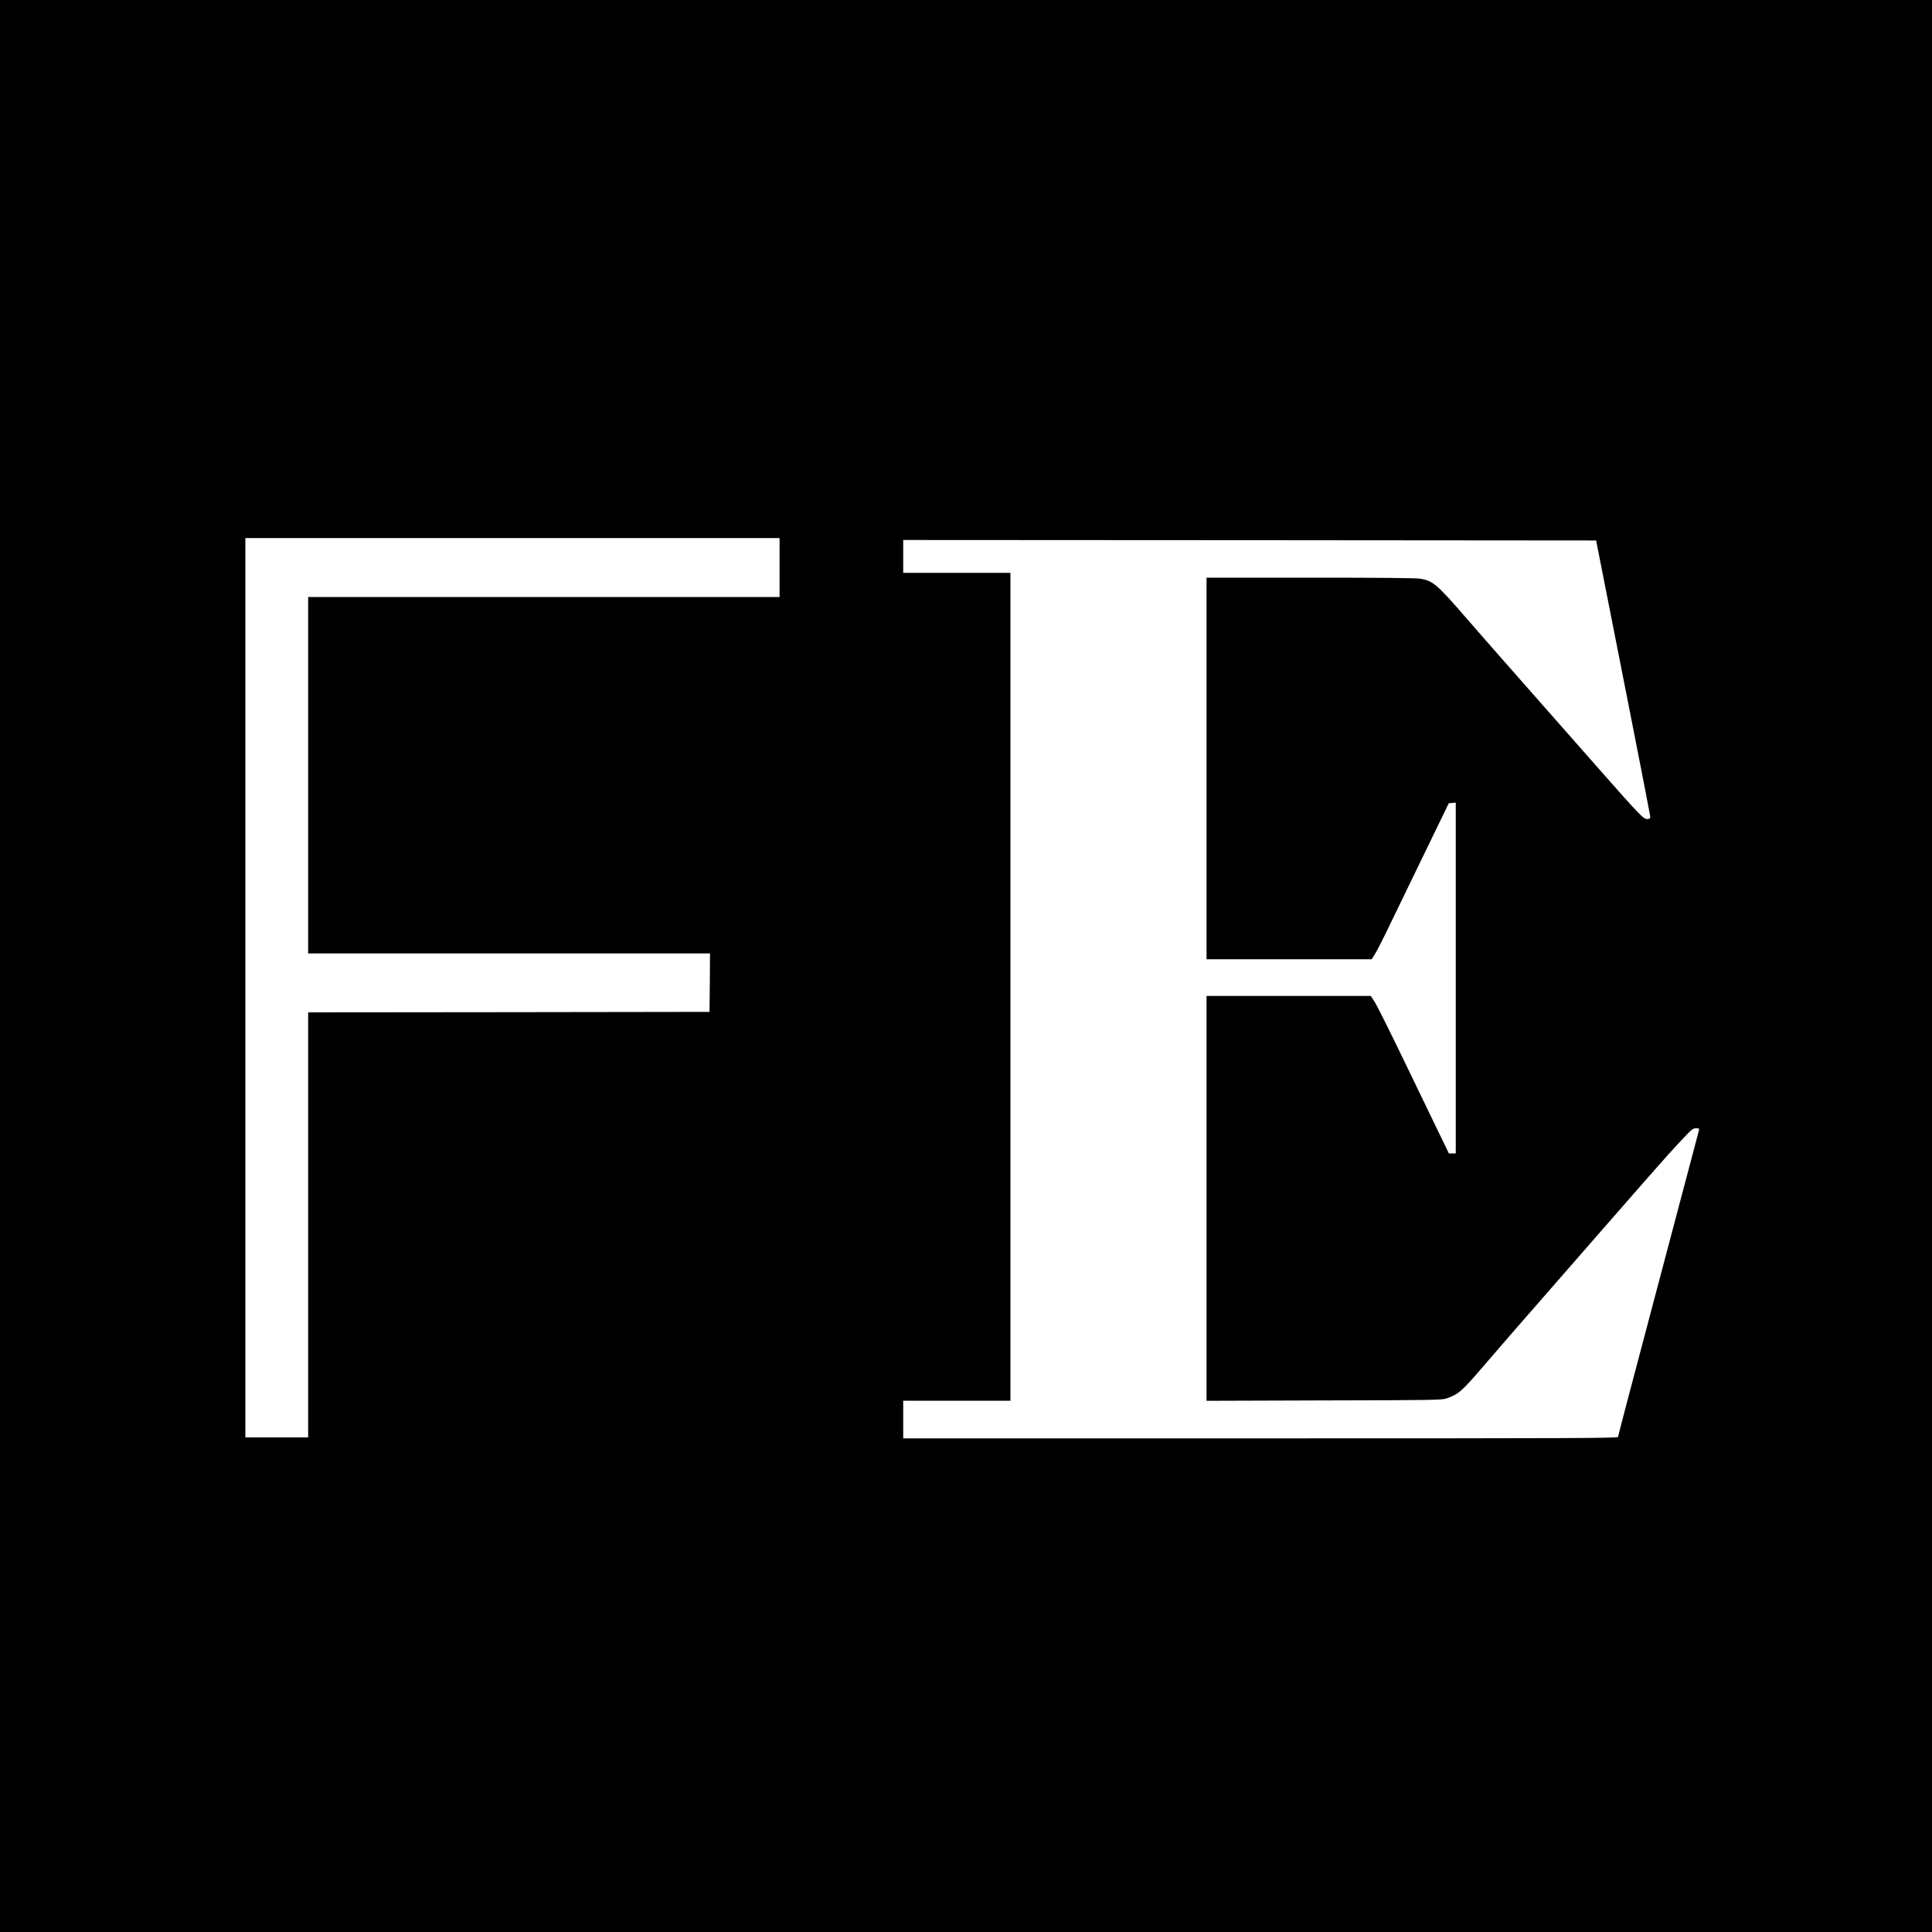
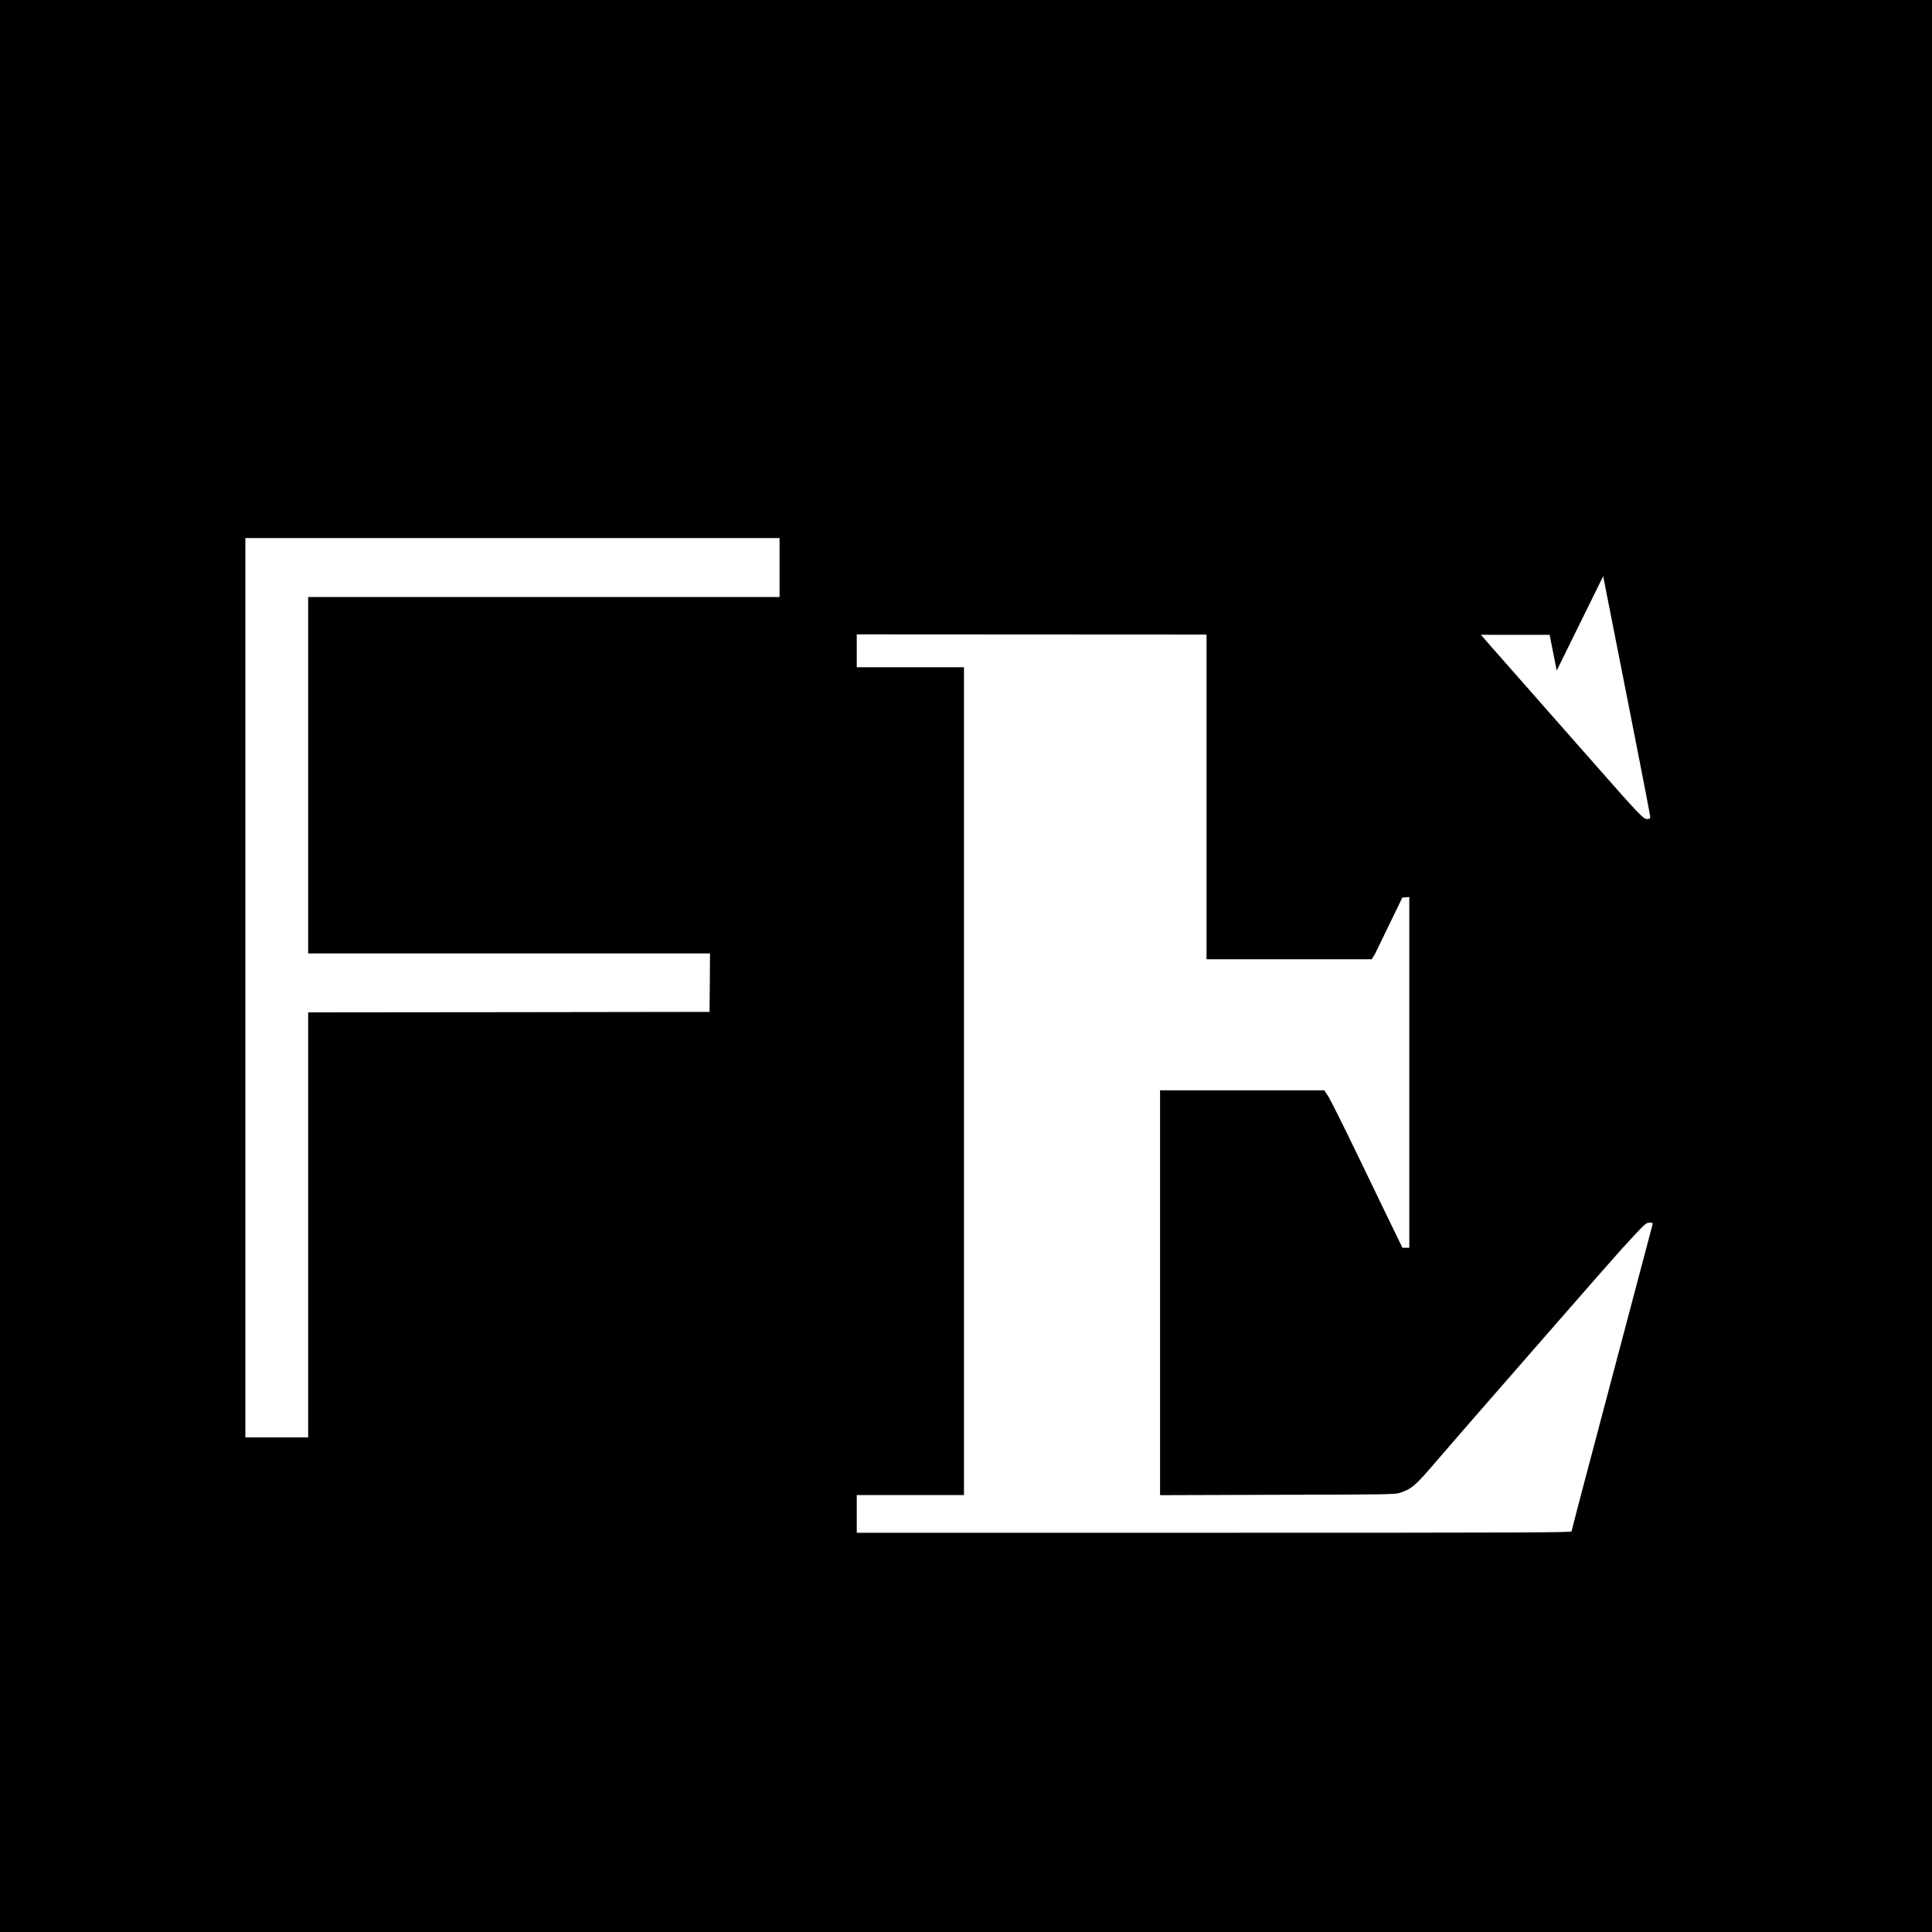
<svg xmlns="http://www.w3.org/2000/svg" version="1.0" width="2000pt" height="2000pt" viewBox="0 0 2000 2000" preserveAspectRatio="xMidYMid meet">
  <g transform="translate(0,2000) scale(0.1,-0.1)" fill="#000000" stroke="none">
-     <path d="M0 10000 l0 -10000 10000 0 10000 0 0 10000 0 10000 -10000 0 -10000 0 0 -10000z m8070 4125 l0 -305 -2440 0 -2440 0 0 -1845 0 -1845 2080 0 2080 0 -2 -302 -3 -303 -2077 -3 -2078 -2 0 -2200 0 -2200 -325 0 -325 0 0 4655 0 4655 2765 0 2765 0 0 -305z m8526 -90 c40 -203 165 -838 278 -1410 113 -572 206 -1053 208 -1070 3 -26 0 -30 -24 -33 -44 -5 -51 1 -638 668 -46 52 -230 261 -409 464 -579 657 -641 728 -835 951 -300 346 -339 380 -471 404 -40 8 -402 11 -1137 11 l-1078 0 0 -1975 0 -1975 855 0 855 0 33 53 c18 28 70 129 115 222 45 94 210 433 366 755 l284 585 36 3 36 3 0 -1815 0 -1816 -36 0 -35 0 -118 243 c-65 133 -227 469 -361 747 -134 278 -263 535 -286 573 l-44 67 -850 0 -850 0 0 -2095 0 -2096 1218 4 c1111 2 1221 4 1265 20 125 43 159 73 377 327 63 74 198 229 298 345 1575 1805 1585 1816 1740 1982 123 132 136 143 169 143 33 0 35 -1 29 -27 -7 -29 -73 -278 -555 -2096 -155 -582 -281 -1064 -281 -1072 0 -13 -458 -15 -3700 -15 l-3700 0 0 195 0 195 555 0 555 0 0 4285 0 4285 -555 0 -555 0 0 170 0 170 3587 -2 3586 -3 73 -370z" />
+     <path d="M0 10000 l0 -10000 10000 0 10000 0 0 10000 0 10000 -10000 0 -10000 0 0 -10000z m8070 4125 l0 -305 -2440 0 -2440 0 0 -1845 0 -1845 2080 0 2080 0 -2 -302 -3 -303 -2077 -3 -2078 -2 0 -2200 0 -2200 -325 0 -325 0 0 4655 0 4655 2765 0 2765 0 0 -305z m8526 -90 c40 -203 165 -838 278 -1410 113 -572 206 -1053 208 -1070 3 -26 0 -30 -24 -33 -44 -5 -51 1 -638 668 -46 52 -230 261 -409 464 -579 657 -641 728 -835 951 -300 346 -339 380 -471 404 -40 8 -402 11 -1137 11 l-1078 0 0 -1975 0 -1975 855 0 855 0 33 53 l284 585 36 3 36 3 0 -1815 0 -1816 -36 0 -35 0 -118 243 c-65 133 -227 469 -361 747 -134 278 -263 535 -286 573 l-44 67 -850 0 -850 0 0 -2095 0 -2096 1218 4 c1111 2 1221 4 1265 20 125 43 159 73 377 327 63 74 198 229 298 345 1575 1805 1585 1816 1740 1982 123 132 136 143 169 143 33 0 35 -1 29 -27 -7 -29 -73 -278 -555 -2096 -155 -582 -281 -1064 -281 -1072 0 -13 -458 -15 -3700 -15 l-3700 0 0 195 0 195 555 0 555 0 0 4285 0 4285 -555 0 -555 0 0 170 0 170 3587 -2 3586 -3 73 -370z" />
  </g>
</svg>